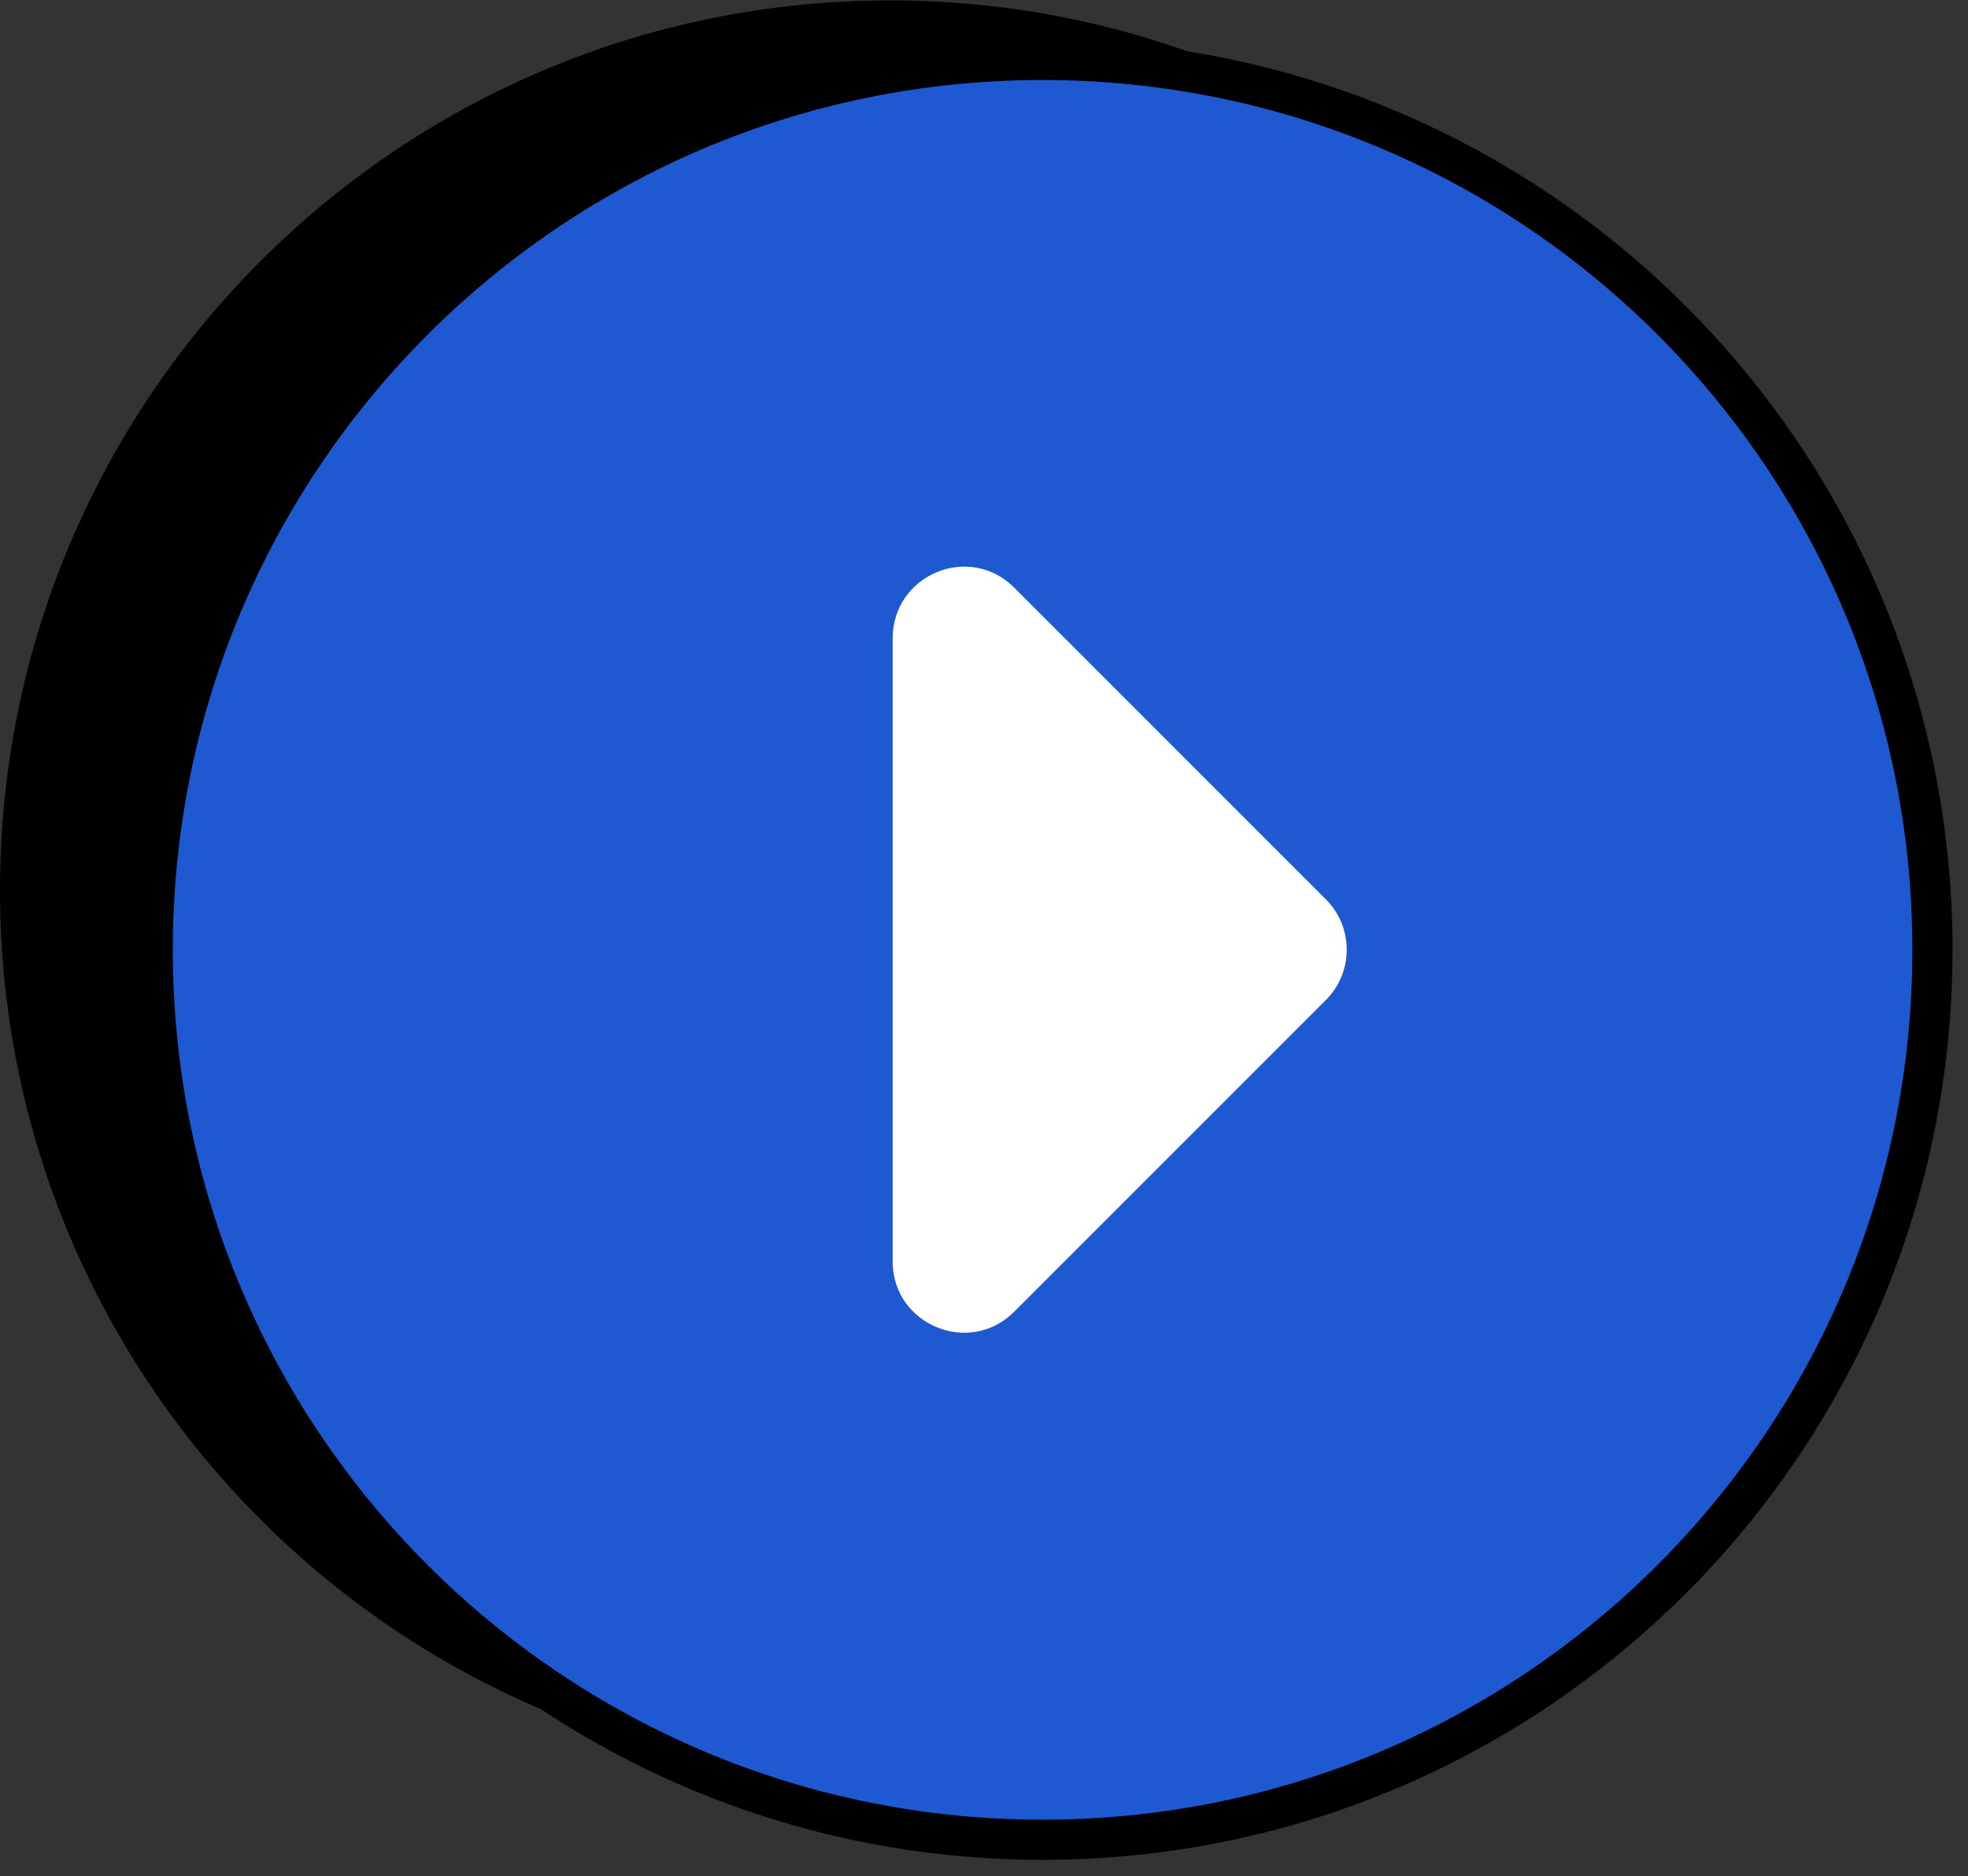
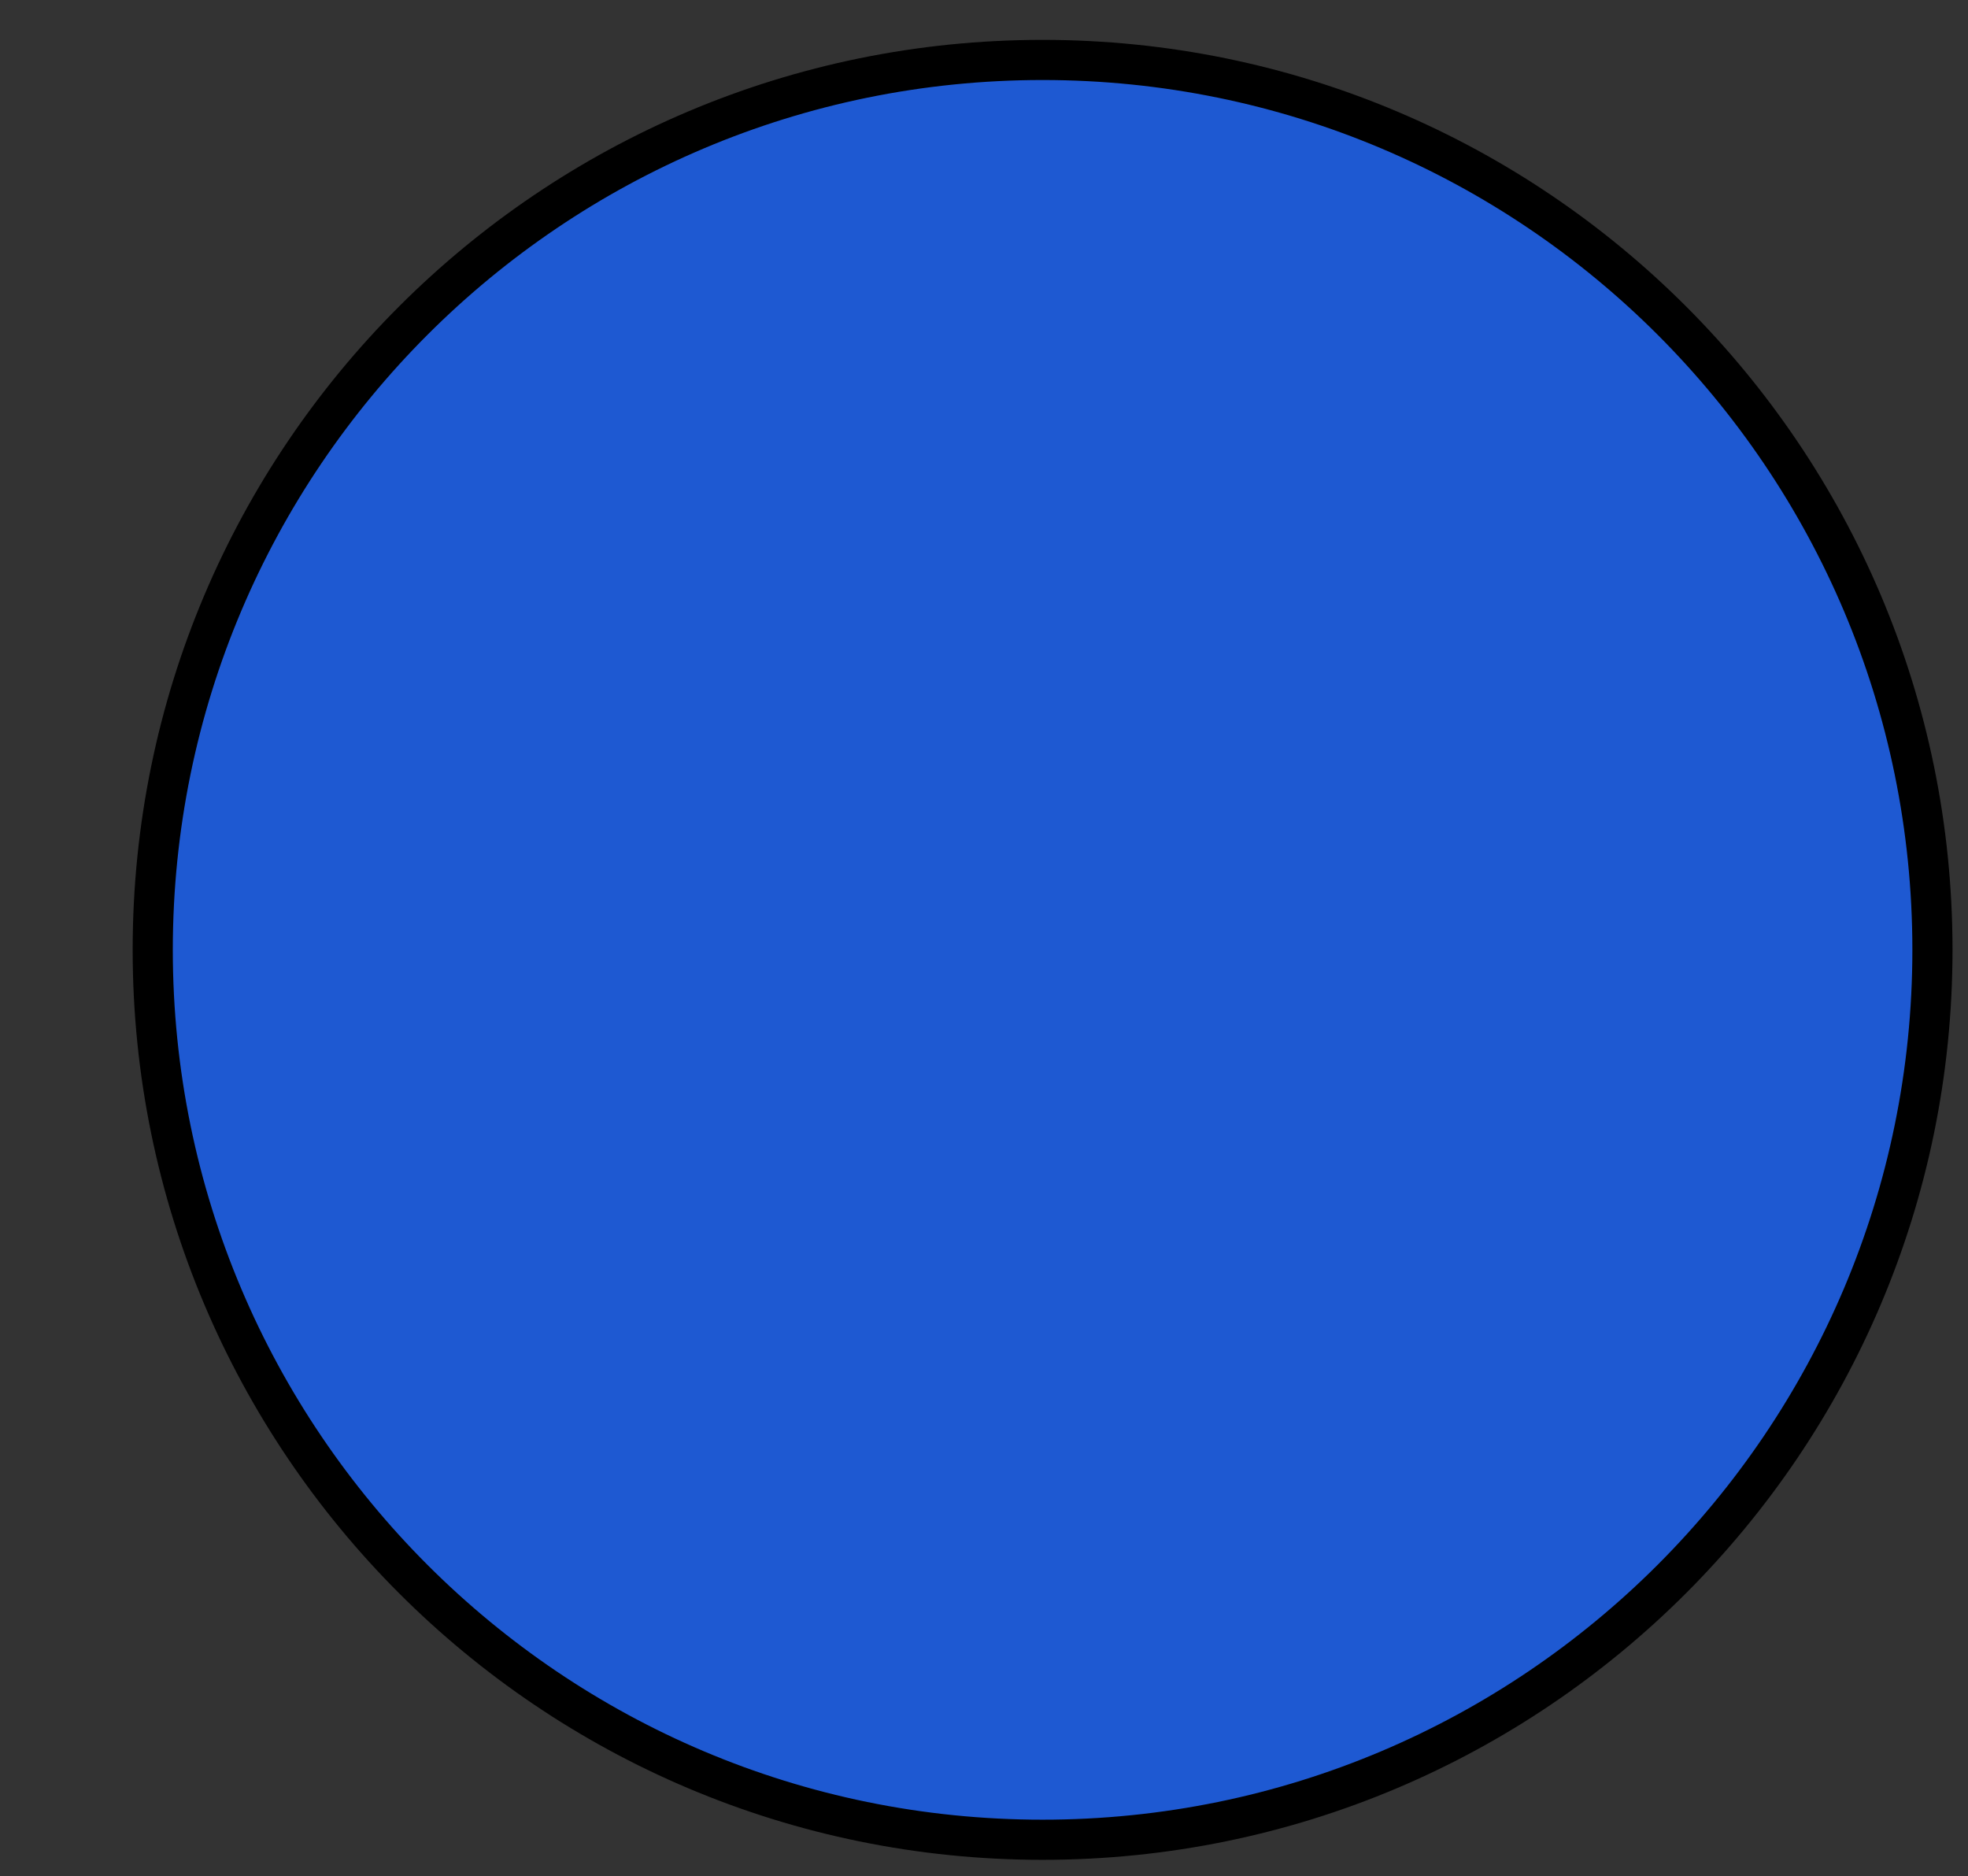
<svg xmlns="http://www.w3.org/2000/svg" width="107" height="102" viewBox="0 0 107 102" fill="none">
  <rect x="0" y="0" width="107" height="102" fill="#333333" stroke="none" />
-   <path d="M48.382 96.784C21.657 96.784 0 75.127 0 48.403C0 21.679 21.657 0.021 48.382 0.021C75.106 0.021 96.763 21.679 96.763 48.403C96.763 75.127 75.089 96.784 48.382 96.784Z" fill="black" />
  <path d="M56.685 100.022C29.961 100.022 8.304 78.364 8.304 51.64C8.304 24.916 29.961 3.259 56.685 3.259C83.409 3.259 105.067 24.916 105.067 51.64C105.067 78.347 83.409 100.022 56.685 100.022Z" fill="#1E59D2" stroke="black" stroke-width="2.183" stroke-miterlimit="10" />
-   <path d="M55.143 31.948L72.089 48.894C73.597 50.402 73.597 52.859 72.089 54.367L55.143 71.314C52.703 73.754 48.534 72.025 48.534 68.585V34.71C48.534 31.236 52.703 29.507 55.143 31.948Z" fill="white" />
</svg>